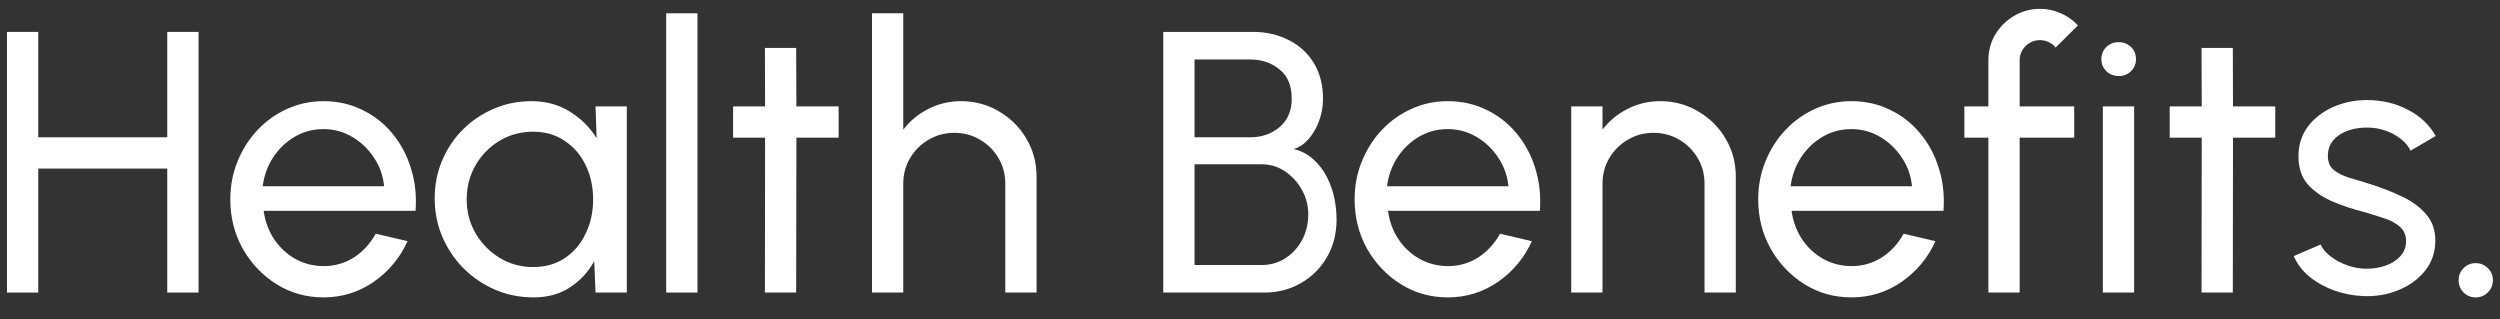
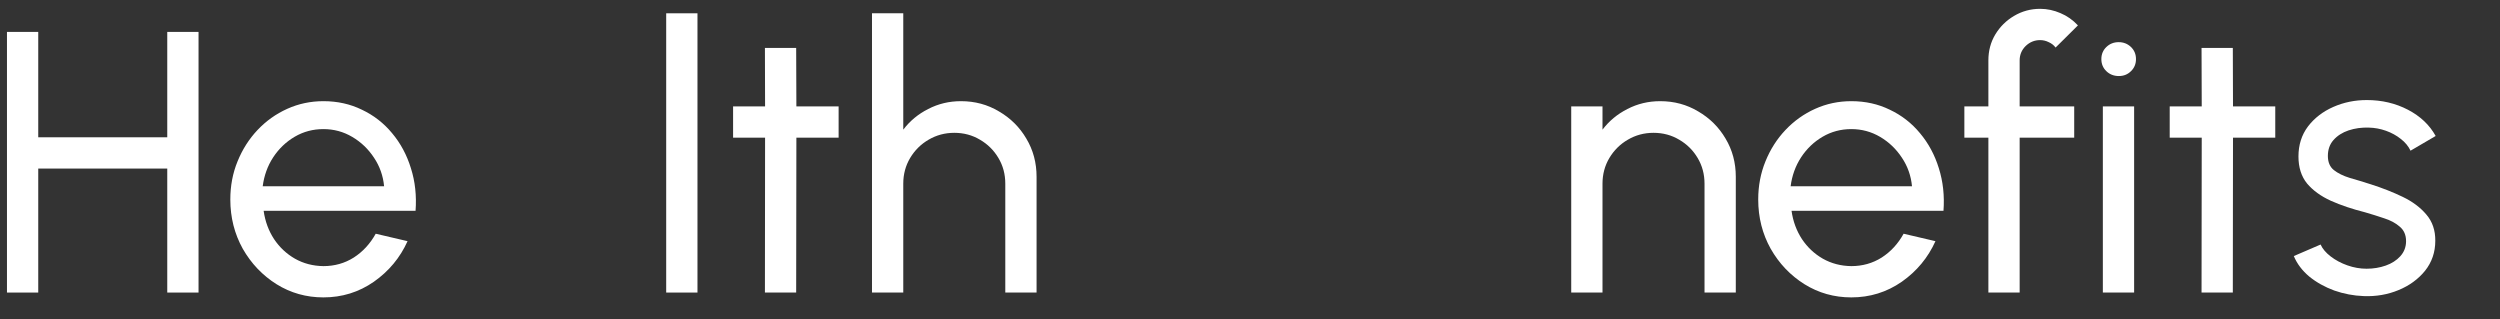
<svg xmlns="http://www.w3.org/2000/svg" width="94" height="12" viewBox="0 0 94 12" fill="none">
  <rect x="0" y="0" width="94" height="12" fill="#333333" stroke="none" />
-   <path d="M6.289 1.2H7.465V11H6.289V6.338H1.438V11H0.262V1.2H1.438V5.162H6.289V1.2Z" fill="white" />
+   <path d="M6.289 1.2H7.465V11H6.289V6.338H1.438V11H0.262V1.2H1.438V5.162H6.289Z" fill="white" />
  <path d="M12.16 11.182C11.516 11.182 10.928 11.016 10.396 10.685C9.869 10.354 9.447 9.91 9.129 9.355C8.817 8.795 8.66 8.177 8.66 7.5C8.66 6.987 8.751 6.508 8.933 6.065C9.115 5.617 9.365 5.225 9.682 4.889C10.004 4.548 10.378 4.282 10.802 4.091C11.227 3.9 11.68 3.804 12.16 3.804C12.688 3.804 13.171 3.911 13.609 4.126C14.053 4.336 14.431 4.63 14.743 5.008C15.061 5.386 15.296 5.825 15.45 6.324C15.609 6.823 15.667 7.358 15.625 7.927H9.913C9.969 8.324 10.1 8.678 10.305 8.991C10.511 9.299 10.772 9.544 11.089 9.726C11.411 9.908 11.768 10.001 12.16 10.006C12.58 10.006 12.961 9.899 13.301 9.684C13.642 9.465 13.917 9.166 14.127 8.788L15.324 9.068C15.044 9.689 14.622 10.197 14.057 10.594C13.493 10.986 12.86 11.182 12.16 11.182ZM9.878 7.003H14.442C14.405 6.611 14.279 6.254 14.064 5.932C13.85 5.605 13.577 5.344 13.245 5.148C12.914 4.952 12.552 4.854 12.16 4.854C11.768 4.854 11.409 4.95 11.082 5.141C10.756 5.332 10.485 5.591 10.27 5.918C10.06 6.24 9.93 6.602 9.878 7.003Z" fill="white" />
-   <path d="M22.392 4H23.568V11H22.392L22.343 9.817C22.124 10.223 21.82 10.552 21.433 10.804C21.05 11.056 20.593 11.182 20.061 11.182C19.548 11.182 19.067 11.086 18.619 10.895C18.171 10.699 17.774 10.431 17.429 10.09C17.088 9.745 16.822 9.348 16.631 8.9C16.44 8.452 16.344 7.969 16.344 7.451C16.344 6.952 16.437 6.48 16.624 6.037C16.811 5.594 17.07 5.206 17.401 4.875C17.737 4.539 18.124 4.278 18.563 4.091C19.002 3.9 19.473 3.804 19.977 3.804C20.528 3.804 21.011 3.935 21.426 4.196C21.841 4.453 22.177 4.786 22.434 5.197L22.392 4ZM20.04 10.041C20.502 10.041 20.901 9.929 21.237 9.705C21.578 9.476 21.839 9.168 22.021 8.781C22.208 8.394 22.301 7.967 22.301 7.5C22.301 7.024 22.208 6.595 22.021 6.212C21.834 5.825 21.571 5.519 21.23 5.295C20.894 5.066 20.497 4.952 20.04 4.952C19.578 4.952 19.158 5.066 18.78 5.295C18.402 5.524 18.101 5.832 17.877 6.219C17.658 6.602 17.548 7.029 17.548 7.5C17.548 7.971 17.662 8.401 17.891 8.788C18.12 9.171 18.423 9.476 18.801 9.705C19.179 9.929 19.592 10.041 20.04 10.041Z" fill="white" />
  <path d="M25.049 11V0.5H26.225V11H25.049Z" fill="white" />
  <path d="M31.532 5.176H29.944L29.936 11H28.761L28.767 5.176H27.564V4H28.767L28.761 1.802H29.936L29.944 4H31.532V5.176Z" fill="white" />
  <path d="M38.975 6.646V11H37.799V6.905C37.799 6.55 37.713 6.228 37.54 5.939C37.368 5.65 37.137 5.421 36.847 5.253C36.558 5.08 36.236 4.994 35.881 4.994C35.531 4.994 35.209 5.08 34.915 5.253C34.626 5.421 34.395 5.65 34.222 5.939C34.05 6.228 33.963 6.55 33.963 6.905V11H32.787V0.5H33.963V4.875C34.211 4.548 34.523 4.289 34.901 4.098C35.279 3.902 35.69 3.804 36.133 3.804C36.656 3.804 37.132 3.932 37.561 4.189C37.995 4.441 38.338 4.782 38.59 5.211C38.847 5.64 38.975 6.119 38.975 6.646Z" fill="white" />
-   <path d="M43.739 11V1.2H47.12C47.605 1.2 48.046 1.3 48.443 1.501C48.844 1.697 49.161 1.984 49.395 2.362C49.628 2.74 49.745 3.193 49.745 3.72C49.745 4.005 49.696 4.28 49.597 4.546C49.504 4.807 49.373 5.034 49.206 5.225C49.042 5.412 48.855 5.538 48.645 5.603C48.94 5.678 49.189 5.811 49.395 6.002C49.6 6.189 49.766 6.408 49.892 6.66C50.022 6.912 50.115 7.176 50.172 7.451C50.227 7.726 50.255 7.992 50.255 8.249C50.255 8.79 50.132 9.269 49.885 9.684C49.642 10.095 49.315 10.417 48.904 10.65C48.494 10.883 48.041 11 47.547 11H43.739ZM44.914 9.964H47.441C47.764 9.964 48.055 9.882 48.316 9.719C48.583 9.551 48.795 9.322 48.953 9.033C49.112 8.744 49.191 8.417 49.191 8.053C49.191 7.731 49.112 7.428 48.953 7.143C48.795 6.854 48.583 6.62 48.316 6.443C48.055 6.266 47.764 6.177 47.441 6.177H44.914V9.964ZM44.914 5.162H47.008C47.437 5.162 47.803 5.036 48.106 4.784C48.414 4.527 48.569 4.17 48.569 3.713C48.569 3.218 48.414 2.85 48.106 2.607C47.803 2.36 47.437 2.236 47.008 2.236H44.914V5.162Z" fill="white" />
-   <path d="M54.434 11.182C53.79 11.182 53.202 11.016 52.67 10.685C52.142 10.354 51.72 9.91 51.403 9.355C51.09 8.795 50.934 8.177 50.934 7.5C50.934 6.987 51.025 6.508 51.207 6.065C51.389 5.617 51.638 5.225 51.956 4.889C52.278 4.548 52.651 4.282 53.076 4.091C53.5 3.9 53.953 3.804 54.434 3.804C54.961 3.804 55.444 3.911 55.883 4.126C56.326 4.336 56.704 4.63 57.017 5.008C57.334 5.386 57.57 5.825 57.724 6.324C57.882 6.823 57.941 7.358 57.899 7.927H52.187C52.243 8.324 52.373 8.678 52.579 8.991C52.784 9.299 53.045 9.544 53.363 9.726C53.685 9.908 54.042 10.001 54.434 10.006C54.854 10.006 55.234 9.899 55.575 9.684C55.915 9.465 56.191 9.166 56.401 8.788L57.598 9.068C57.318 9.689 56.895 10.197 56.331 10.594C55.766 10.986 55.134 11.182 54.434 11.182ZM52.152 7.003H56.716C56.678 6.611 56.552 6.254 56.338 5.932C56.123 5.605 55.85 5.344 55.519 5.148C55.187 4.952 54.826 4.854 54.434 4.854C54.042 4.854 53.682 4.95 53.356 5.141C53.029 5.332 52.758 5.591 52.544 5.918C52.334 6.24 52.203 6.602 52.152 7.003Z" fill="white" />
  <path d="M65.266 6.646V11H64.09V6.905C64.09 6.55 64.004 6.228 63.831 5.939C63.659 5.65 63.428 5.421 63.138 5.253C62.849 5.08 62.527 4.994 62.172 4.994C61.822 4.994 61.5 5.08 61.206 5.253C60.917 5.421 60.686 5.65 60.513 5.939C60.341 6.228 60.254 6.55 60.254 6.905V11H59.078V4H60.254V4.875C60.502 4.548 60.814 4.289 61.192 4.098C61.57 3.902 61.981 3.804 62.424 3.804C62.947 3.804 63.423 3.932 63.852 4.189C64.286 4.441 64.629 4.782 64.881 5.211C65.138 5.64 65.266 6.119 65.266 6.646Z" fill="white" />
  <path d="M69.609 11.182C68.966 11.182 68.377 11.016 67.846 10.685C67.318 10.354 66.896 9.91 66.579 9.355C66.266 8.795 66.109 8.177 66.109 7.5C66.109 6.987 66.201 6.508 66.382 6.065C66.564 5.617 66.814 5.225 67.132 4.889C67.454 4.548 67.827 4.282 68.251 4.091C68.676 3.9 69.129 3.804 69.609 3.804C70.137 3.804 70.62 3.911 71.058 4.126C71.502 4.336 71.88 4.63 72.192 5.008C72.51 5.386 72.746 5.825 72.9 6.324C73.058 6.823 73.117 7.358 73.075 7.927H67.362C67.418 8.324 67.549 8.678 67.754 8.991C67.96 9.299 68.221 9.544 68.538 9.726C68.861 9.908 69.218 10.001 69.609 10.006C70.029 10.006 70.41 9.899 70.751 9.684C71.091 9.465 71.367 9.166 71.576 8.788L72.773 9.068C72.493 9.689 72.071 10.197 71.507 10.594C70.942 10.986 70.309 11.182 69.609 11.182ZM67.328 7.003H71.891C71.854 6.611 71.728 6.254 71.513 5.932C71.299 5.605 71.026 5.344 70.695 5.148C70.363 4.952 70.001 4.854 69.609 4.854C69.218 4.854 68.858 4.95 68.531 5.141C68.205 5.332 67.934 5.591 67.719 5.918C67.51 6.24 67.379 6.602 67.328 7.003Z" fill="white" />
  <path d="M75.939 2.271V4H77.99V5.176H75.939V11H74.763V5.176H73.86V4H74.763V2.271C74.763 1.912 74.849 1.587 75.022 1.298C75.199 1.004 75.435 0.771 75.729 0.598C76.028 0.421 76.354 0.332 76.709 0.332C76.97 0.332 77.225 0.386 77.472 0.493C77.719 0.596 77.939 0.75 78.13 0.955L77.29 1.788C77.225 1.699 77.138 1.632 77.031 1.585C76.928 1.534 76.821 1.508 76.709 1.508C76.499 1.508 76.317 1.583 76.163 1.732C76.013 1.881 75.939 2.061 75.939 2.271Z" fill="white" />
  <path d="M79.067 4H80.243V11H79.067V4ZM79.669 2.859C79.482 2.859 79.326 2.798 79.2 2.677C79.074 2.556 79.011 2.404 79.011 2.222C79.011 2.04 79.074 1.888 79.2 1.767C79.326 1.646 79.48 1.585 79.662 1.585C79.844 1.585 79.998 1.646 80.124 1.767C80.25 1.888 80.313 2.04 80.313 2.222C80.313 2.404 80.25 2.556 80.124 2.677C80.002 2.798 79.851 2.859 79.669 2.859Z" fill="white" />
  <path d="M85.55 5.176H83.961L83.954 11H82.778L82.785 5.176H81.581V4H82.785L82.778 1.802H83.954L83.961 4H85.55V5.176Z" fill="white" />
  <path d="M88.872 11.133C88.494 11.119 88.125 11.049 87.766 10.923C87.411 10.792 87.098 10.617 86.828 10.398C86.562 10.174 86.368 9.917 86.247 9.628L87.255 9.194C87.325 9.353 87.451 9.502 87.633 9.642C87.815 9.782 88.025 9.894 88.263 9.978C88.501 10.062 88.741 10.104 88.984 10.104C89.24 10.104 89.481 10.064 89.705 9.985C89.929 9.906 90.111 9.789 90.251 9.635C90.395 9.476 90.468 9.287 90.468 9.068C90.468 8.835 90.388 8.653 90.23 8.522C90.076 8.387 89.88 8.282 89.642 8.207C89.408 8.128 89.17 8.053 88.928 7.983C88.447 7.862 88.018 7.717 87.64 7.549C87.262 7.376 86.963 7.159 86.744 6.898C86.529 6.632 86.422 6.294 86.422 5.883C86.422 5.449 86.541 5.073 86.779 4.756C87.021 4.439 87.339 4.194 87.731 4.021C88.123 3.848 88.543 3.762 88.991 3.762C89.555 3.762 90.071 3.883 90.538 4.126C91.004 4.369 91.352 4.698 91.581 5.113L90.636 5.666C90.556 5.498 90.435 5.351 90.272 5.225C90.108 5.094 89.922 4.992 89.712 4.917C89.502 4.842 89.287 4.803 89.068 4.798C88.797 4.789 88.543 4.824 88.305 4.903C88.071 4.982 87.882 5.104 87.738 5.267C87.598 5.426 87.528 5.624 87.528 5.862C87.528 6.095 87.602 6.273 87.752 6.394C87.906 6.515 88.104 6.613 88.347 6.688C88.594 6.758 88.862 6.84 89.152 6.933C89.576 7.068 89.973 7.225 90.342 7.402C90.71 7.579 91.007 7.801 91.231 8.067C91.459 8.333 91.571 8.662 91.567 9.054C91.567 9.483 91.438 9.859 91.182 10.181C90.925 10.498 90.591 10.741 90.181 10.909C89.775 11.077 89.338 11.152 88.872 11.133Z" fill="white" />
-   <path d="M93.082 11.182C92.904 11.182 92.753 11.119 92.627 10.993C92.505 10.867 92.445 10.713 92.445 10.531C92.445 10.358 92.505 10.209 92.627 10.083C92.753 9.957 92.904 9.894 93.082 9.894C93.264 9.894 93.418 9.957 93.544 10.083C93.67 10.209 93.733 10.358 93.733 10.531C93.733 10.713 93.67 10.867 93.544 10.993C93.418 11.119 93.264 11.182 93.082 11.182Z" fill="white" />
</svg>